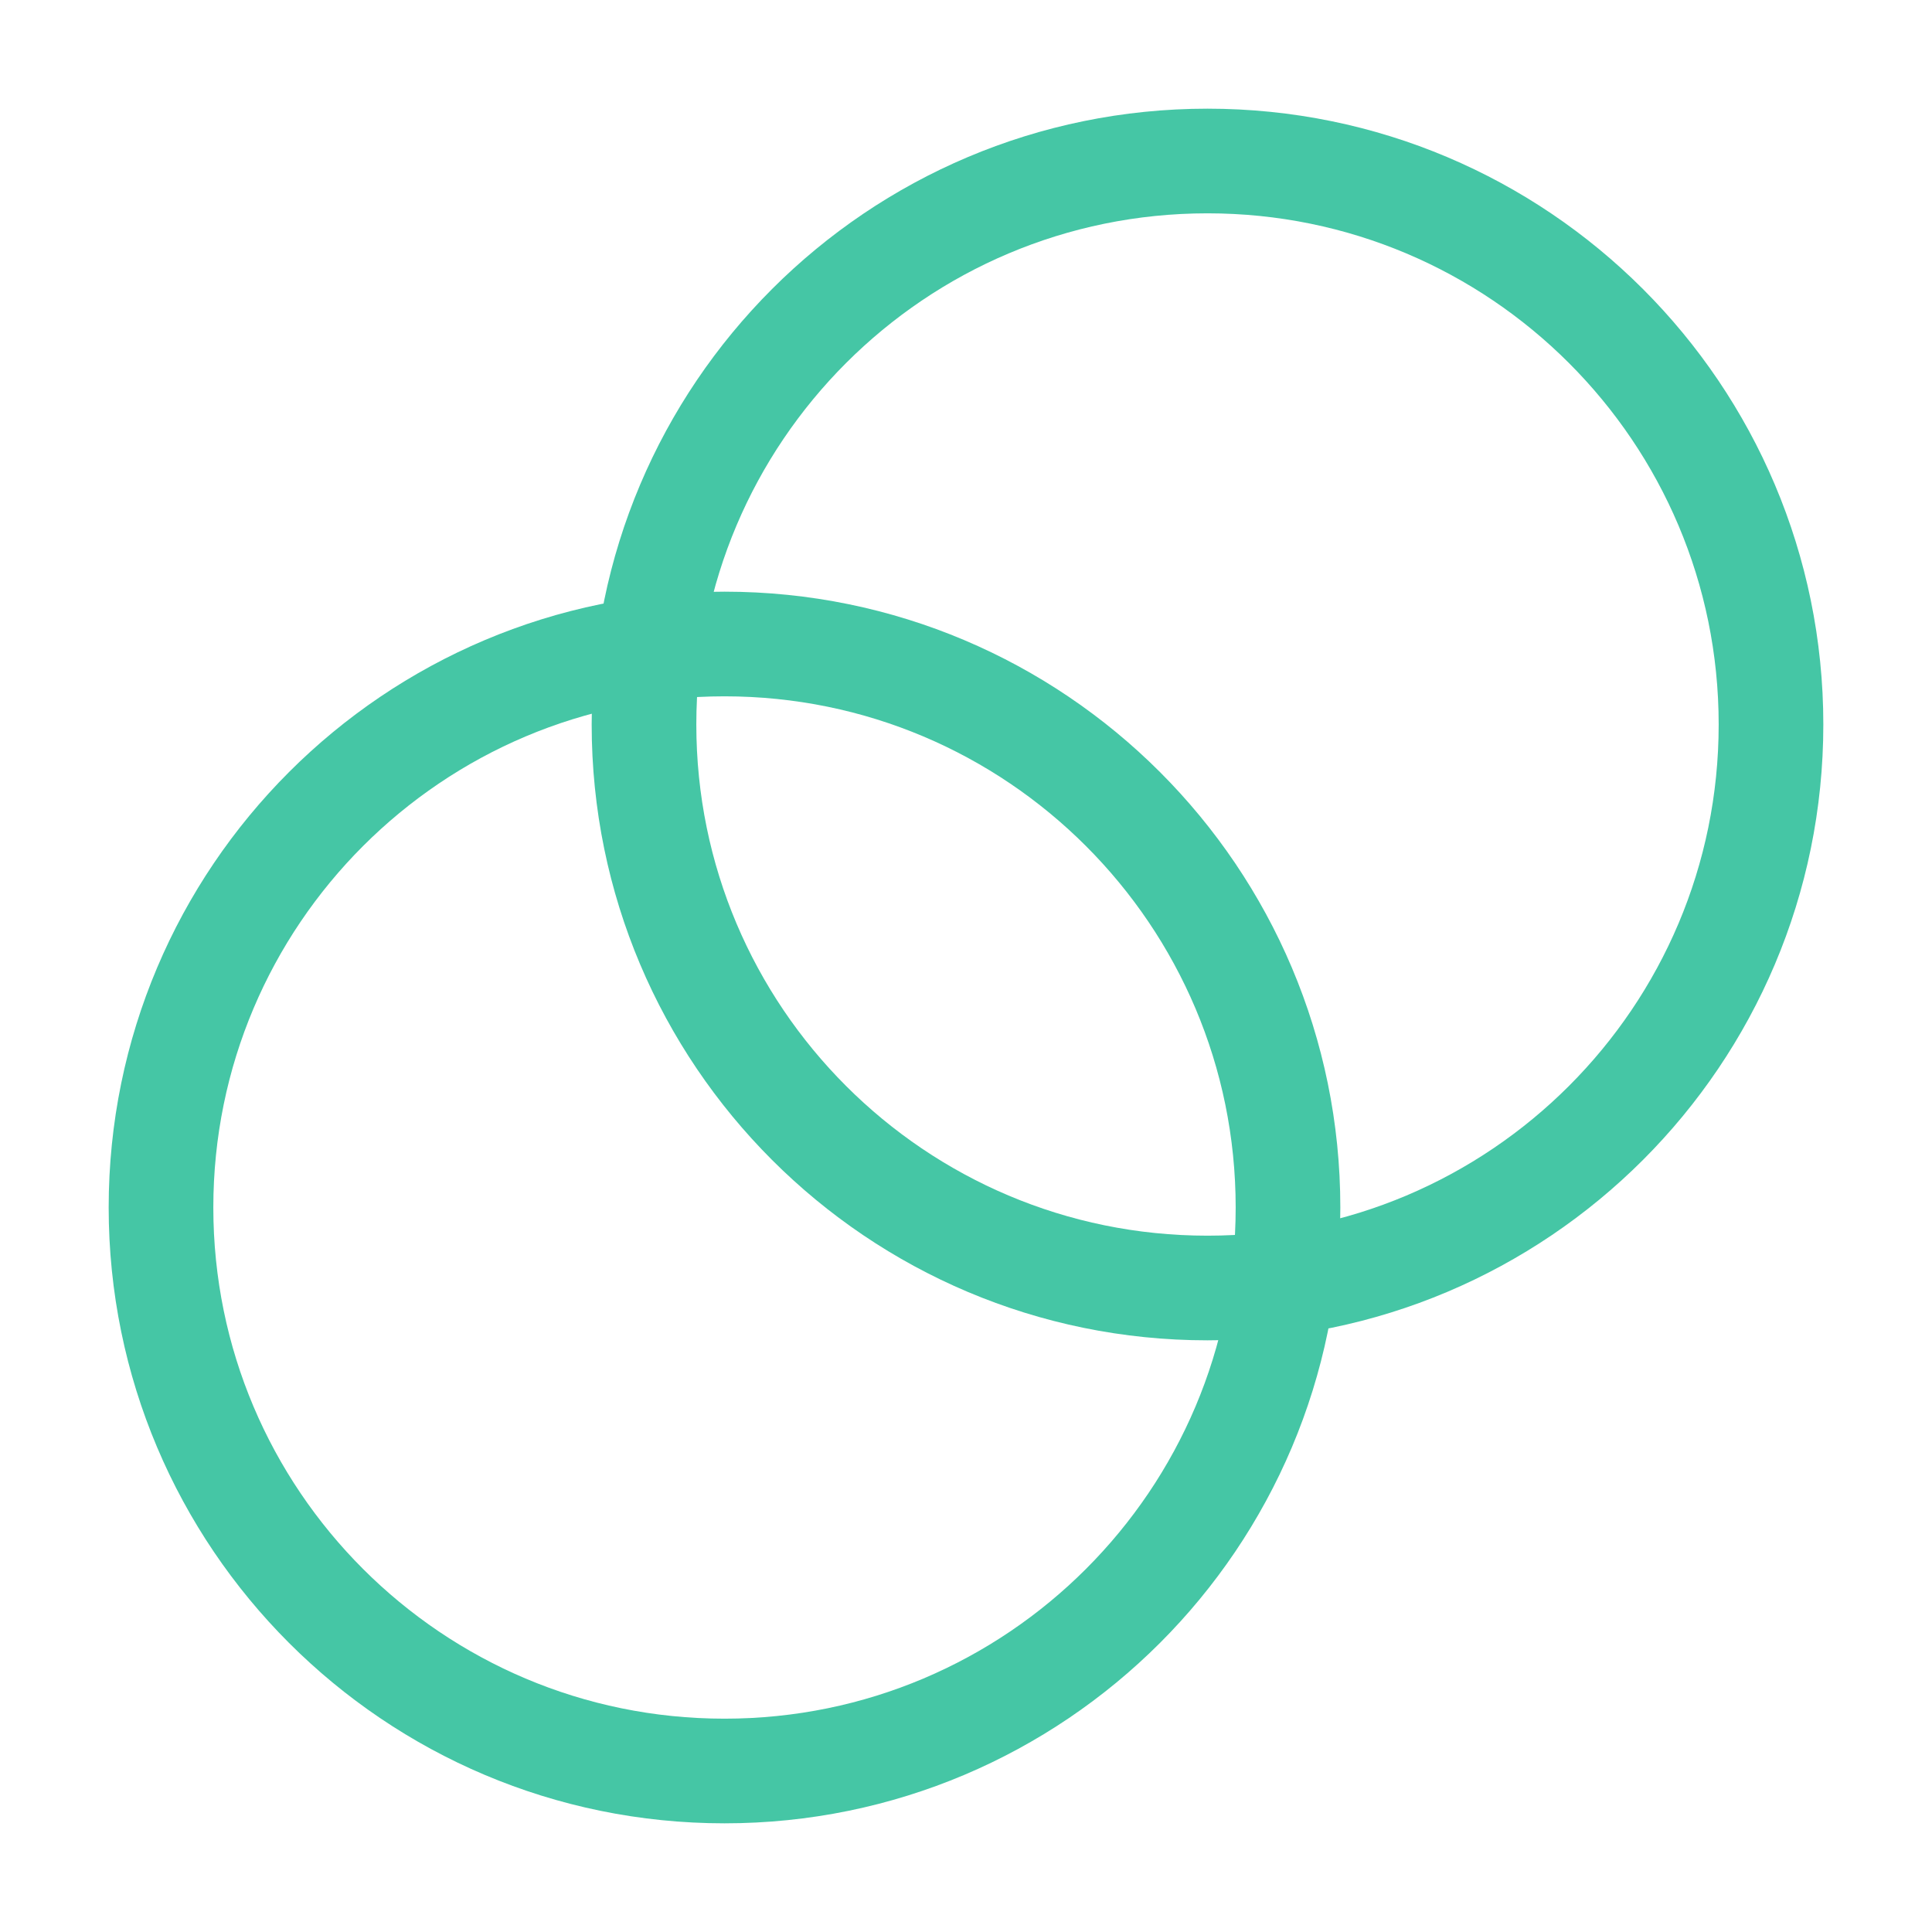
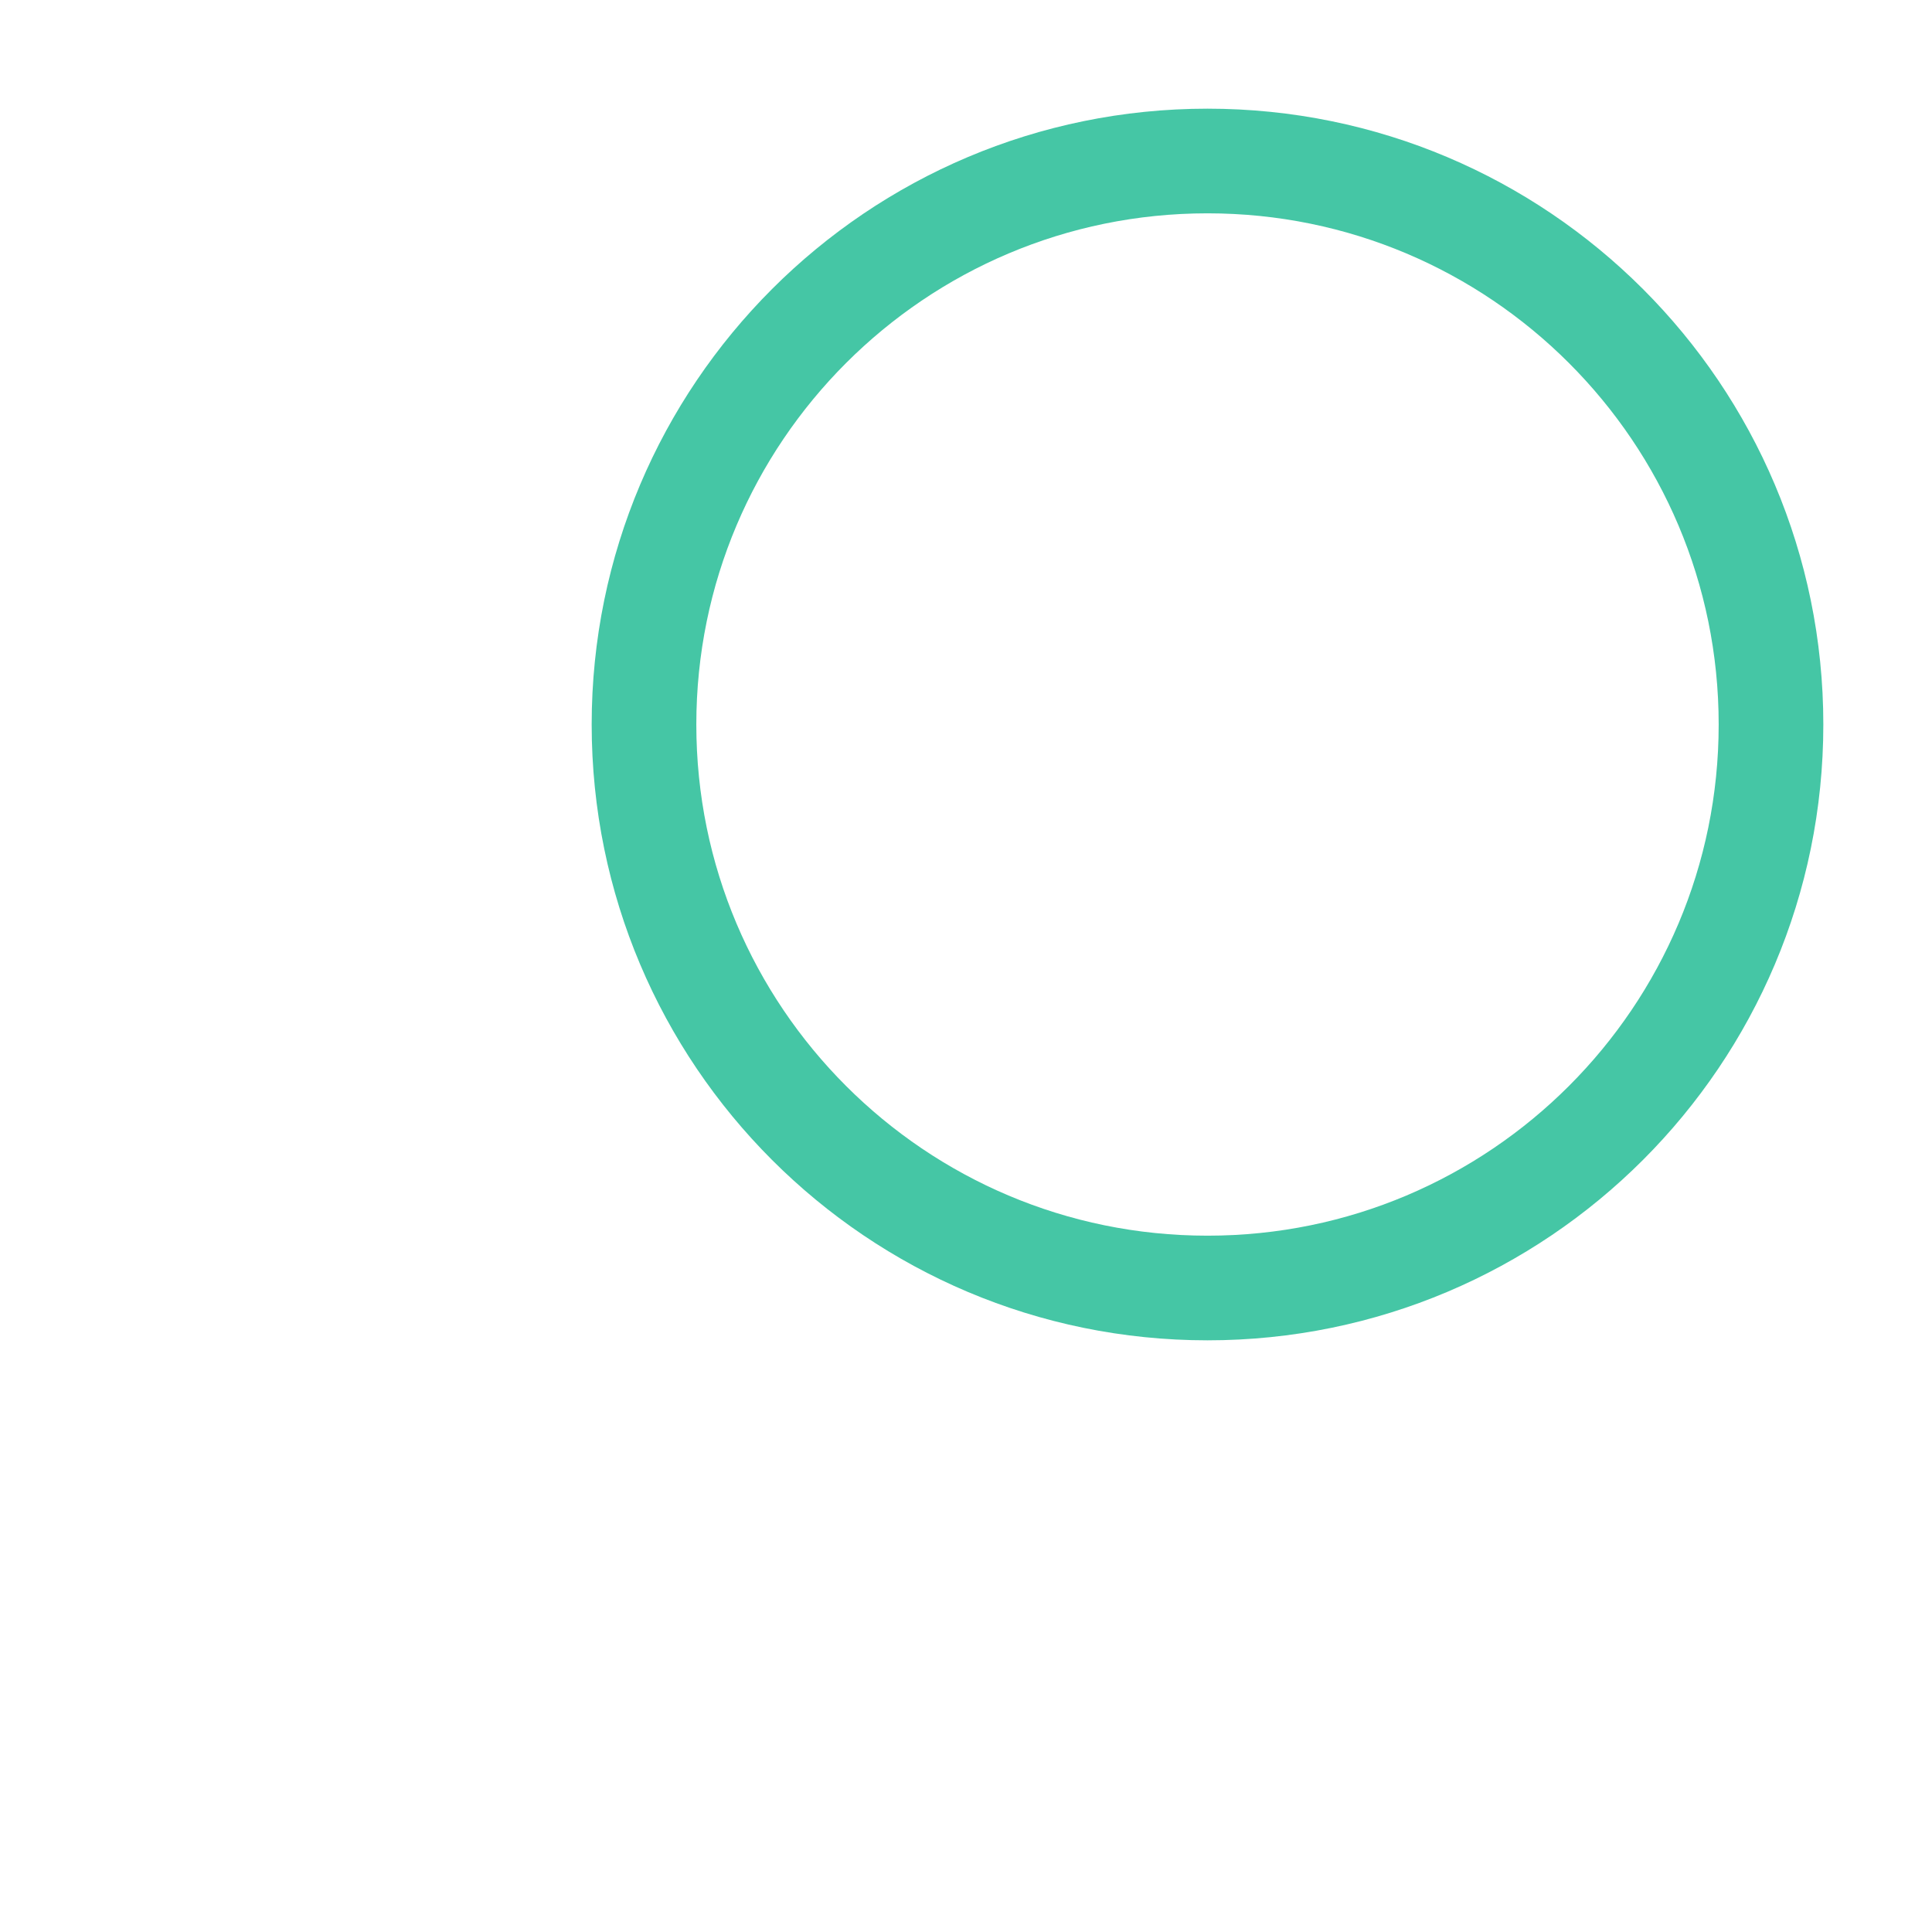
<svg xmlns="http://www.w3.org/2000/svg" width="24px" height="24px" stroke-width="1.3" viewBox="0 0 24 24" fill="none" color="#45c6a5">
-   <path d="M9 22C12.866 22 16 18.866 16 15C16 11.134 12.866 8 9 8C5.134 8 2 11.134 2 15C2 18.866 5.134 22 9 22Z" stroke="#45c6a5" stroke-width="1.3" stroke-linecap="round" stroke-linejoin="round" />
  <path d="M15 16C18.866 16 22 12.866 22 9C22 5.134 18.866 2 15 2C11.134 2 8 5.134 8 9C8 12.866 11.134 16 15 16Z" stroke="#45c6a5" stroke-width="1.3" stroke-linecap="round" stroke-linejoin="round" />
</svg>